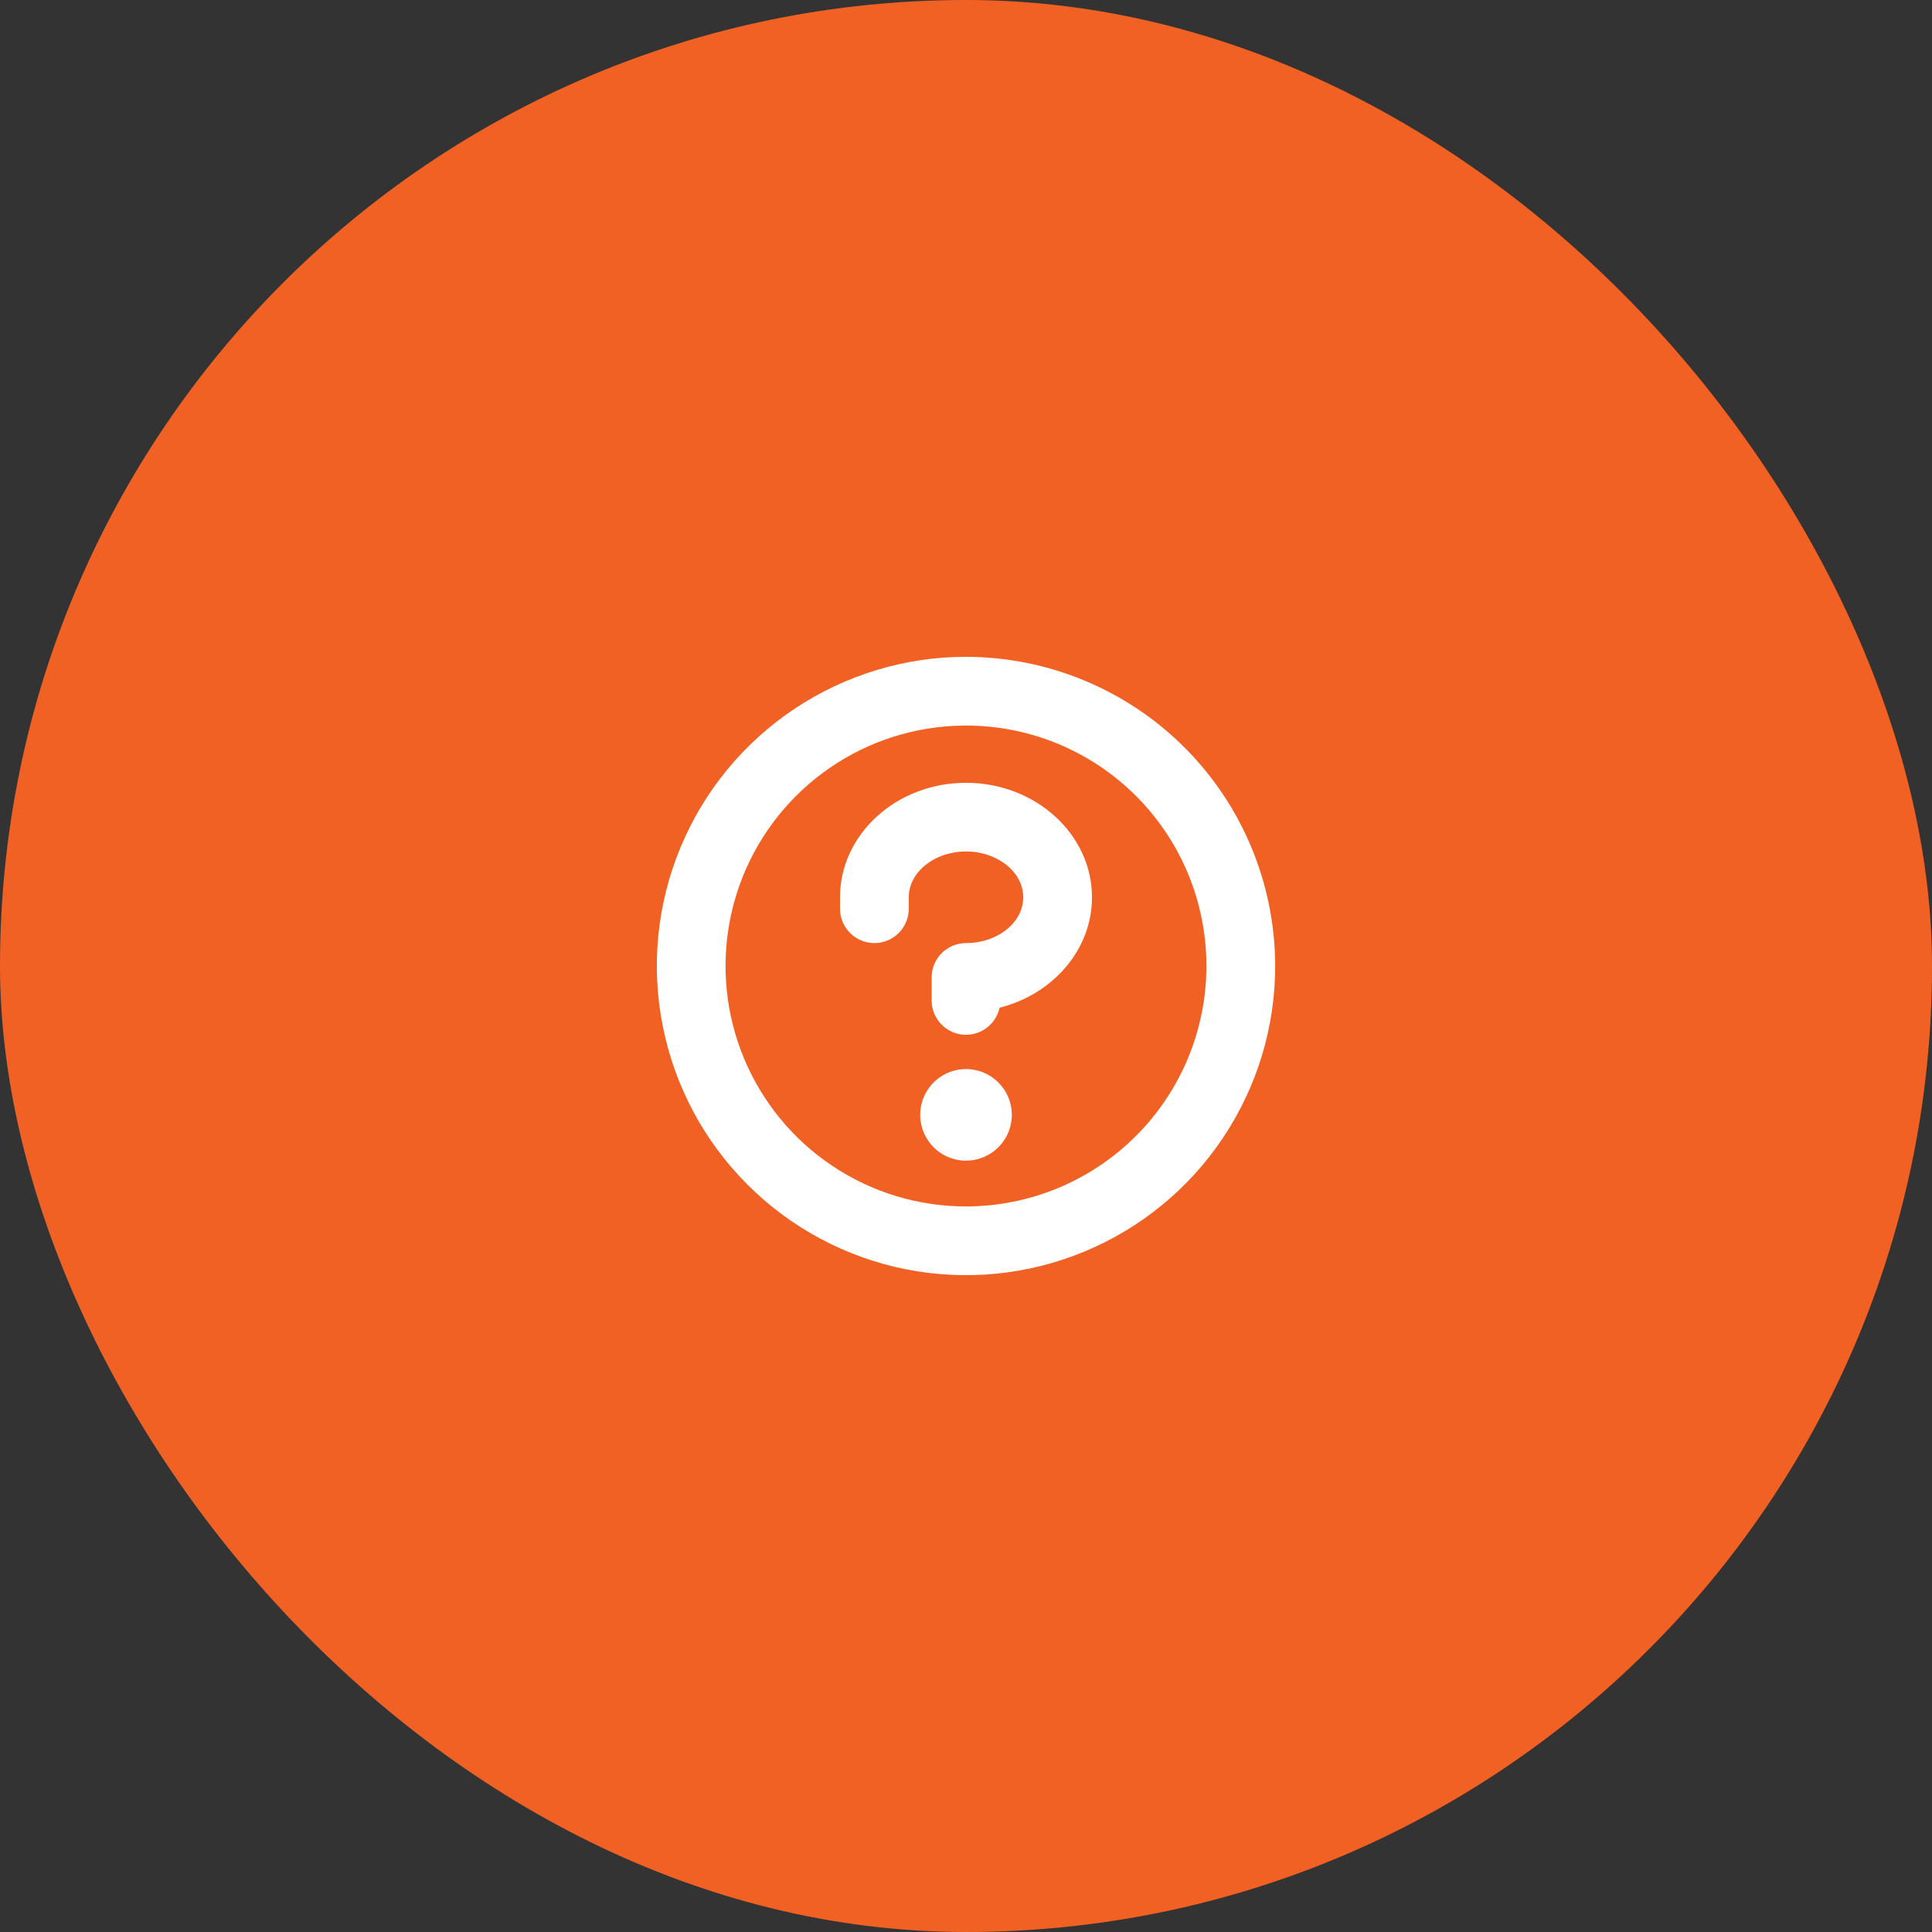
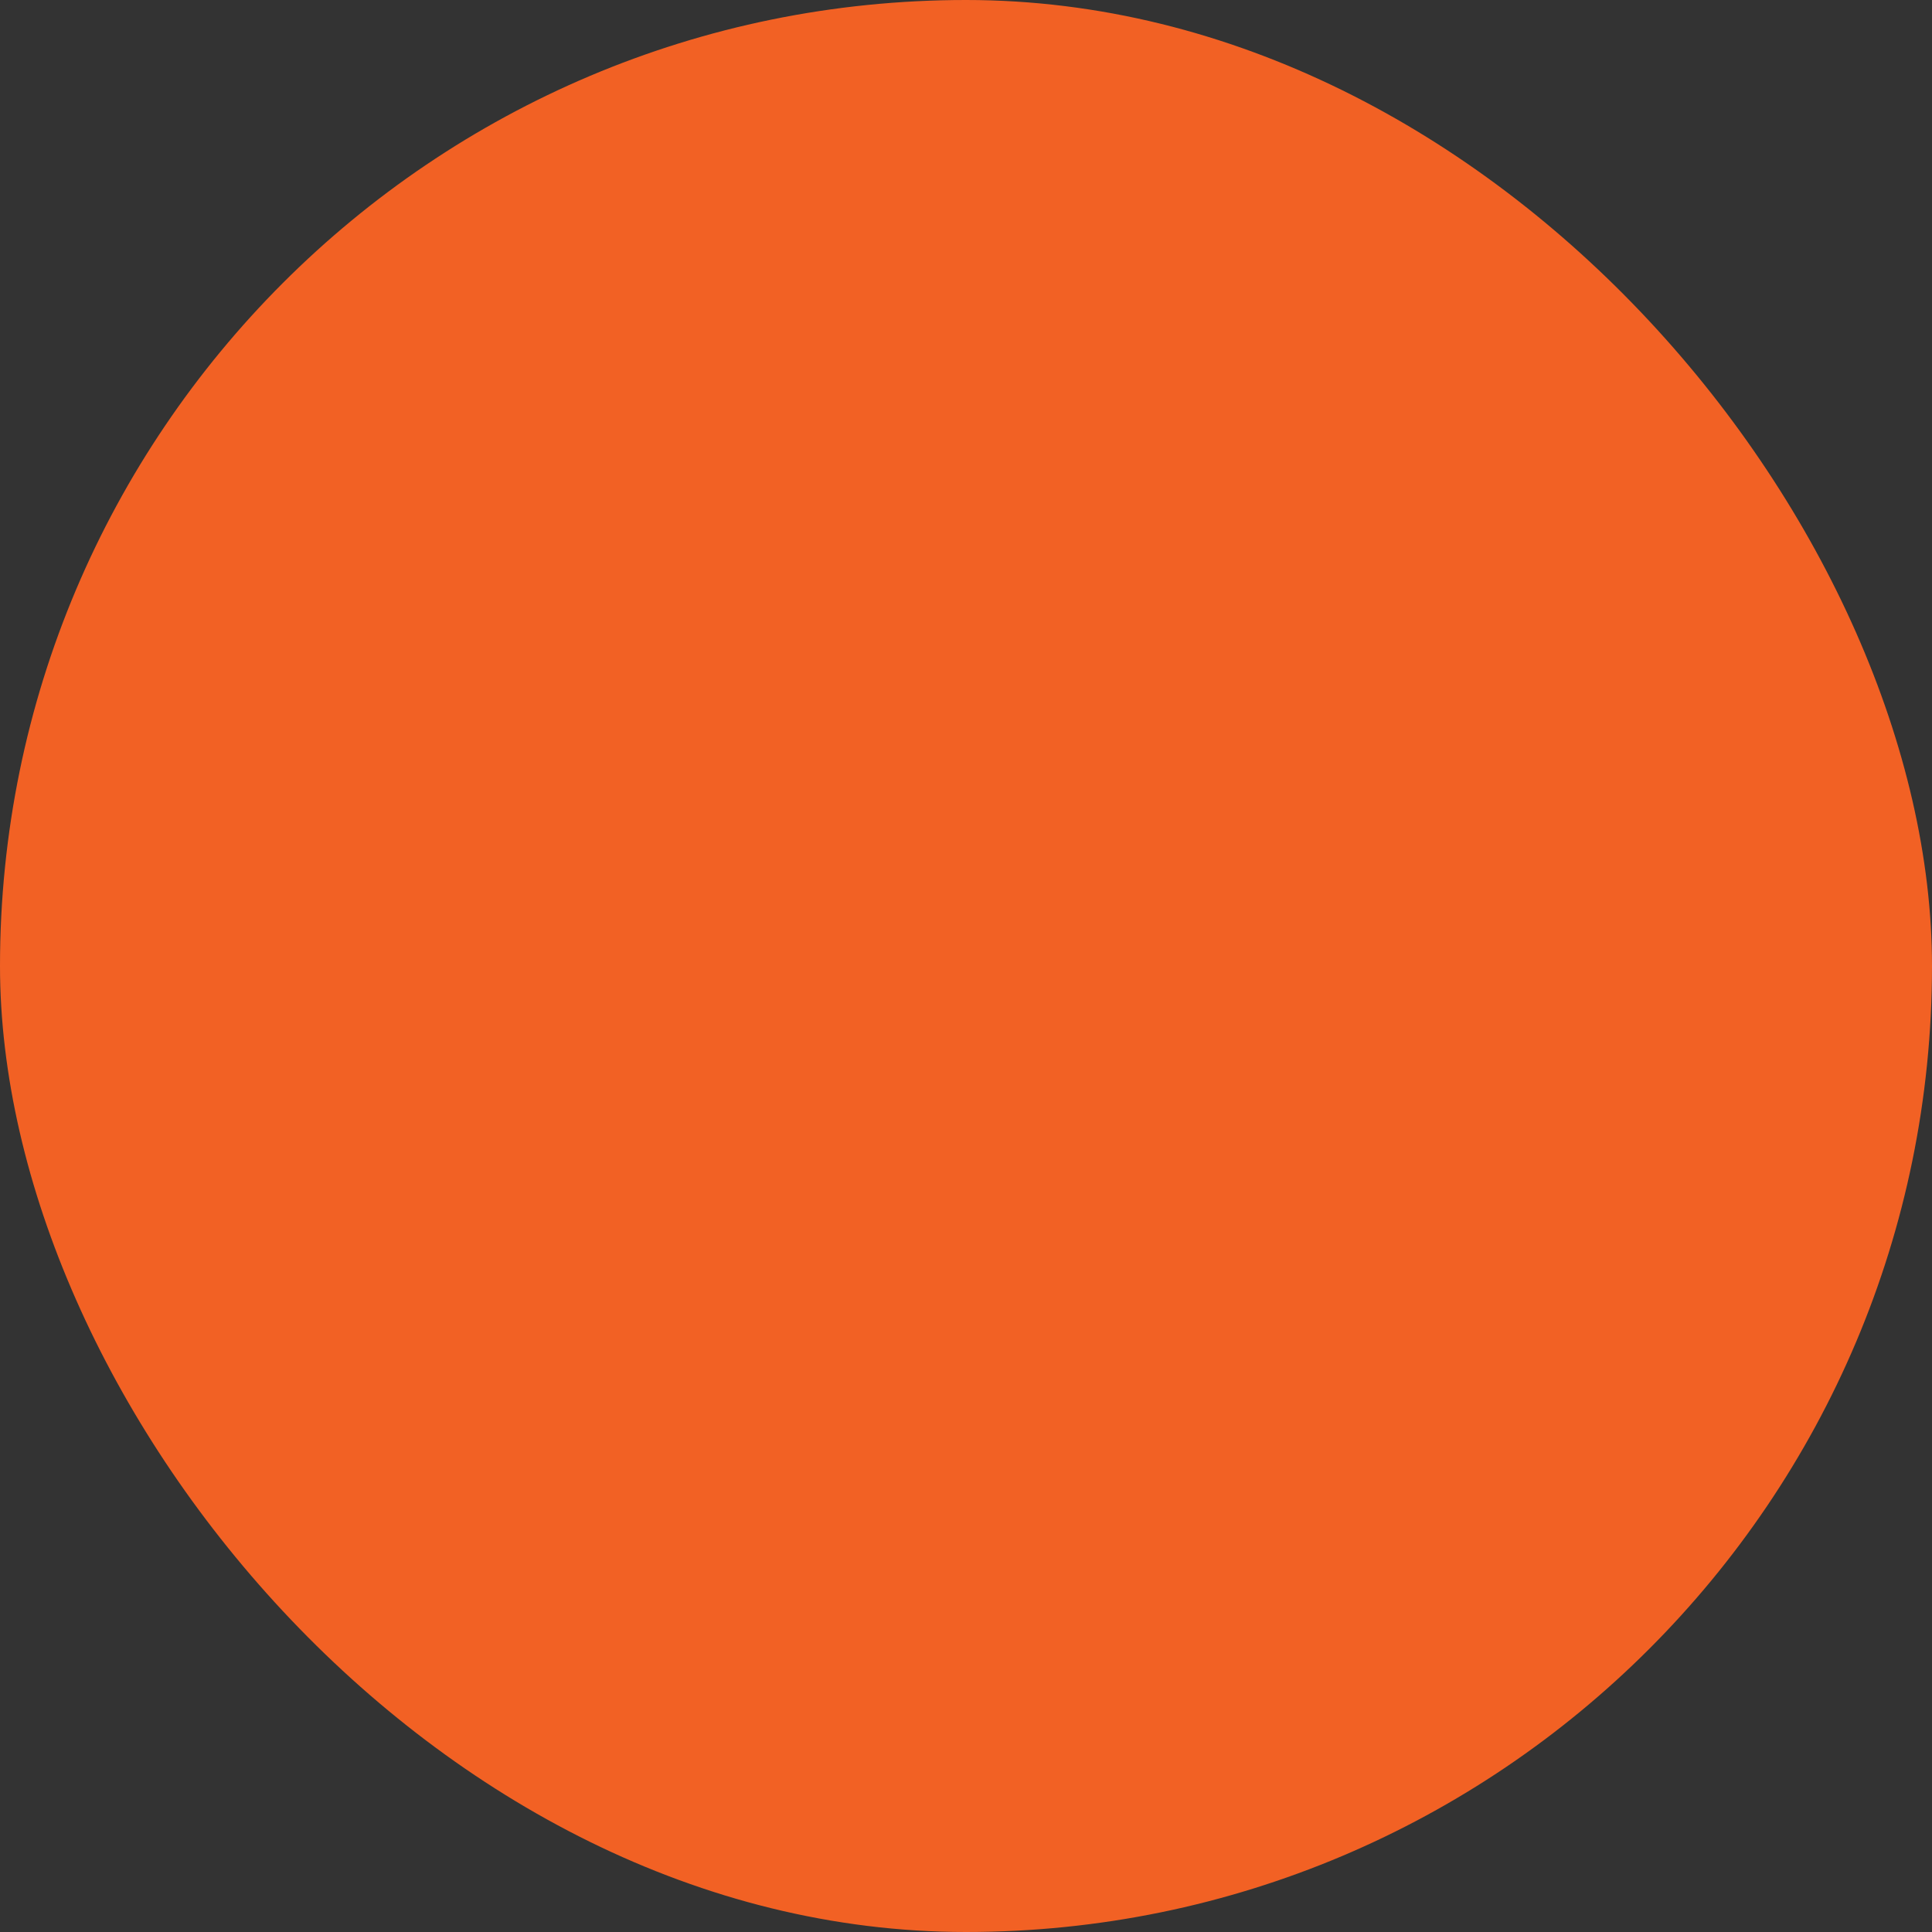
<svg xmlns="http://www.w3.org/2000/svg" width="29" height="29" viewBox="0 0 29 29" fill="none">
  <rect x="0" y="0" width="29" height="29" fill="#333333" stroke="none" />
  <rect width="29" height="29" rx="14.5" fill="#F26124" />
-   <path d="M15.188 16.734C15.188 16.87 15.147 17.003 15.072 17.116C14.996 17.229 14.889 17.317 14.763 17.369C14.637 17.422 14.499 17.435 14.366 17.409C14.232 17.382 14.11 17.317 14.014 17.221C13.918 17.124 13.852 17.002 13.826 16.869C13.799 16.735 13.813 16.597 13.865 16.471C13.917 16.346 14.005 16.238 14.118 16.163C14.231 16.087 14.364 16.047 14.5 16.047C14.682 16.047 14.857 16.119 14.986 16.248C15.115 16.377 15.188 16.552 15.188 16.734ZM19.141 14.5C19.141 15.418 18.869 16.315 18.358 17.078C17.849 17.841 17.124 18.436 16.276 18.787C15.428 19.139 14.495 19.23 13.595 19.052C12.694 18.872 11.868 18.43 11.219 17.781C10.57 17.132 10.128 16.305 9.949 15.405C9.769 14.505 9.861 13.572 10.213 12.724C10.564 11.876 11.159 11.151 11.922 10.642C12.685 10.132 13.582 9.859 14.5 9.859C15.73 9.861 16.91 10.35 17.78 11.22C18.65 12.09 19.139 13.27 19.141 14.5ZM18.109 14.5C18.109 13.786 17.898 13.088 17.501 12.495C17.105 11.901 16.541 11.439 15.881 11.165C15.222 10.892 14.496 10.821 13.796 10.96C13.096 11.099 12.453 11.443 11.948 11.948C11.443 12.453 11.099 13.096 10.96 13.796C10.821 14.496 10.892 15.222 11.165 15.881C11.439 16.541 11.901 17.105 12.495 17.501C13.088 17.898 13.786 18.109 14.5 18.109C15.457 18.108 16.374 17.728 17.051 17.051C17.728 16.374 18.108 15.457 18.109 14.5ZM14.5 11.75C13.458 11.75 12.609 12.521 12.609 13.469V13.641C12.609 13.777 12.664 13.909 12.76 14.005C12.857 14.102 12.988 14.156 13.125 14.156C13.262 14.156 13.393 14.102 13.49 14.005C13.586 13.909 13.641 13.777 13.641 13.641V13.469C13.641 13.09 14.027 12.781 14.5 12.781C14.973 12.781 15.359 13.09 15.359 13.469C15.359 13.848 14.973 14.156 14.5 14.156C14.363 14.156 14.232 14.211 14.135 14.307C14.039 14.404 13.984 14.535 13.984 14.672V15.016C13.984 15.143 14.031 15.266 14.116 15.361C14.201 15.456 14.318 15.516 14.445 15.53C14.571 15.543 14.699 15.509 14.802 15.435C14.905 15.36 14.977 15.25 15.004 15.126C15.802 14.925 16.391 14.258 16.391 13.469C16.391 12.521 15.542 11.75 14.5 11.75Z" fill="white" />
</svg>